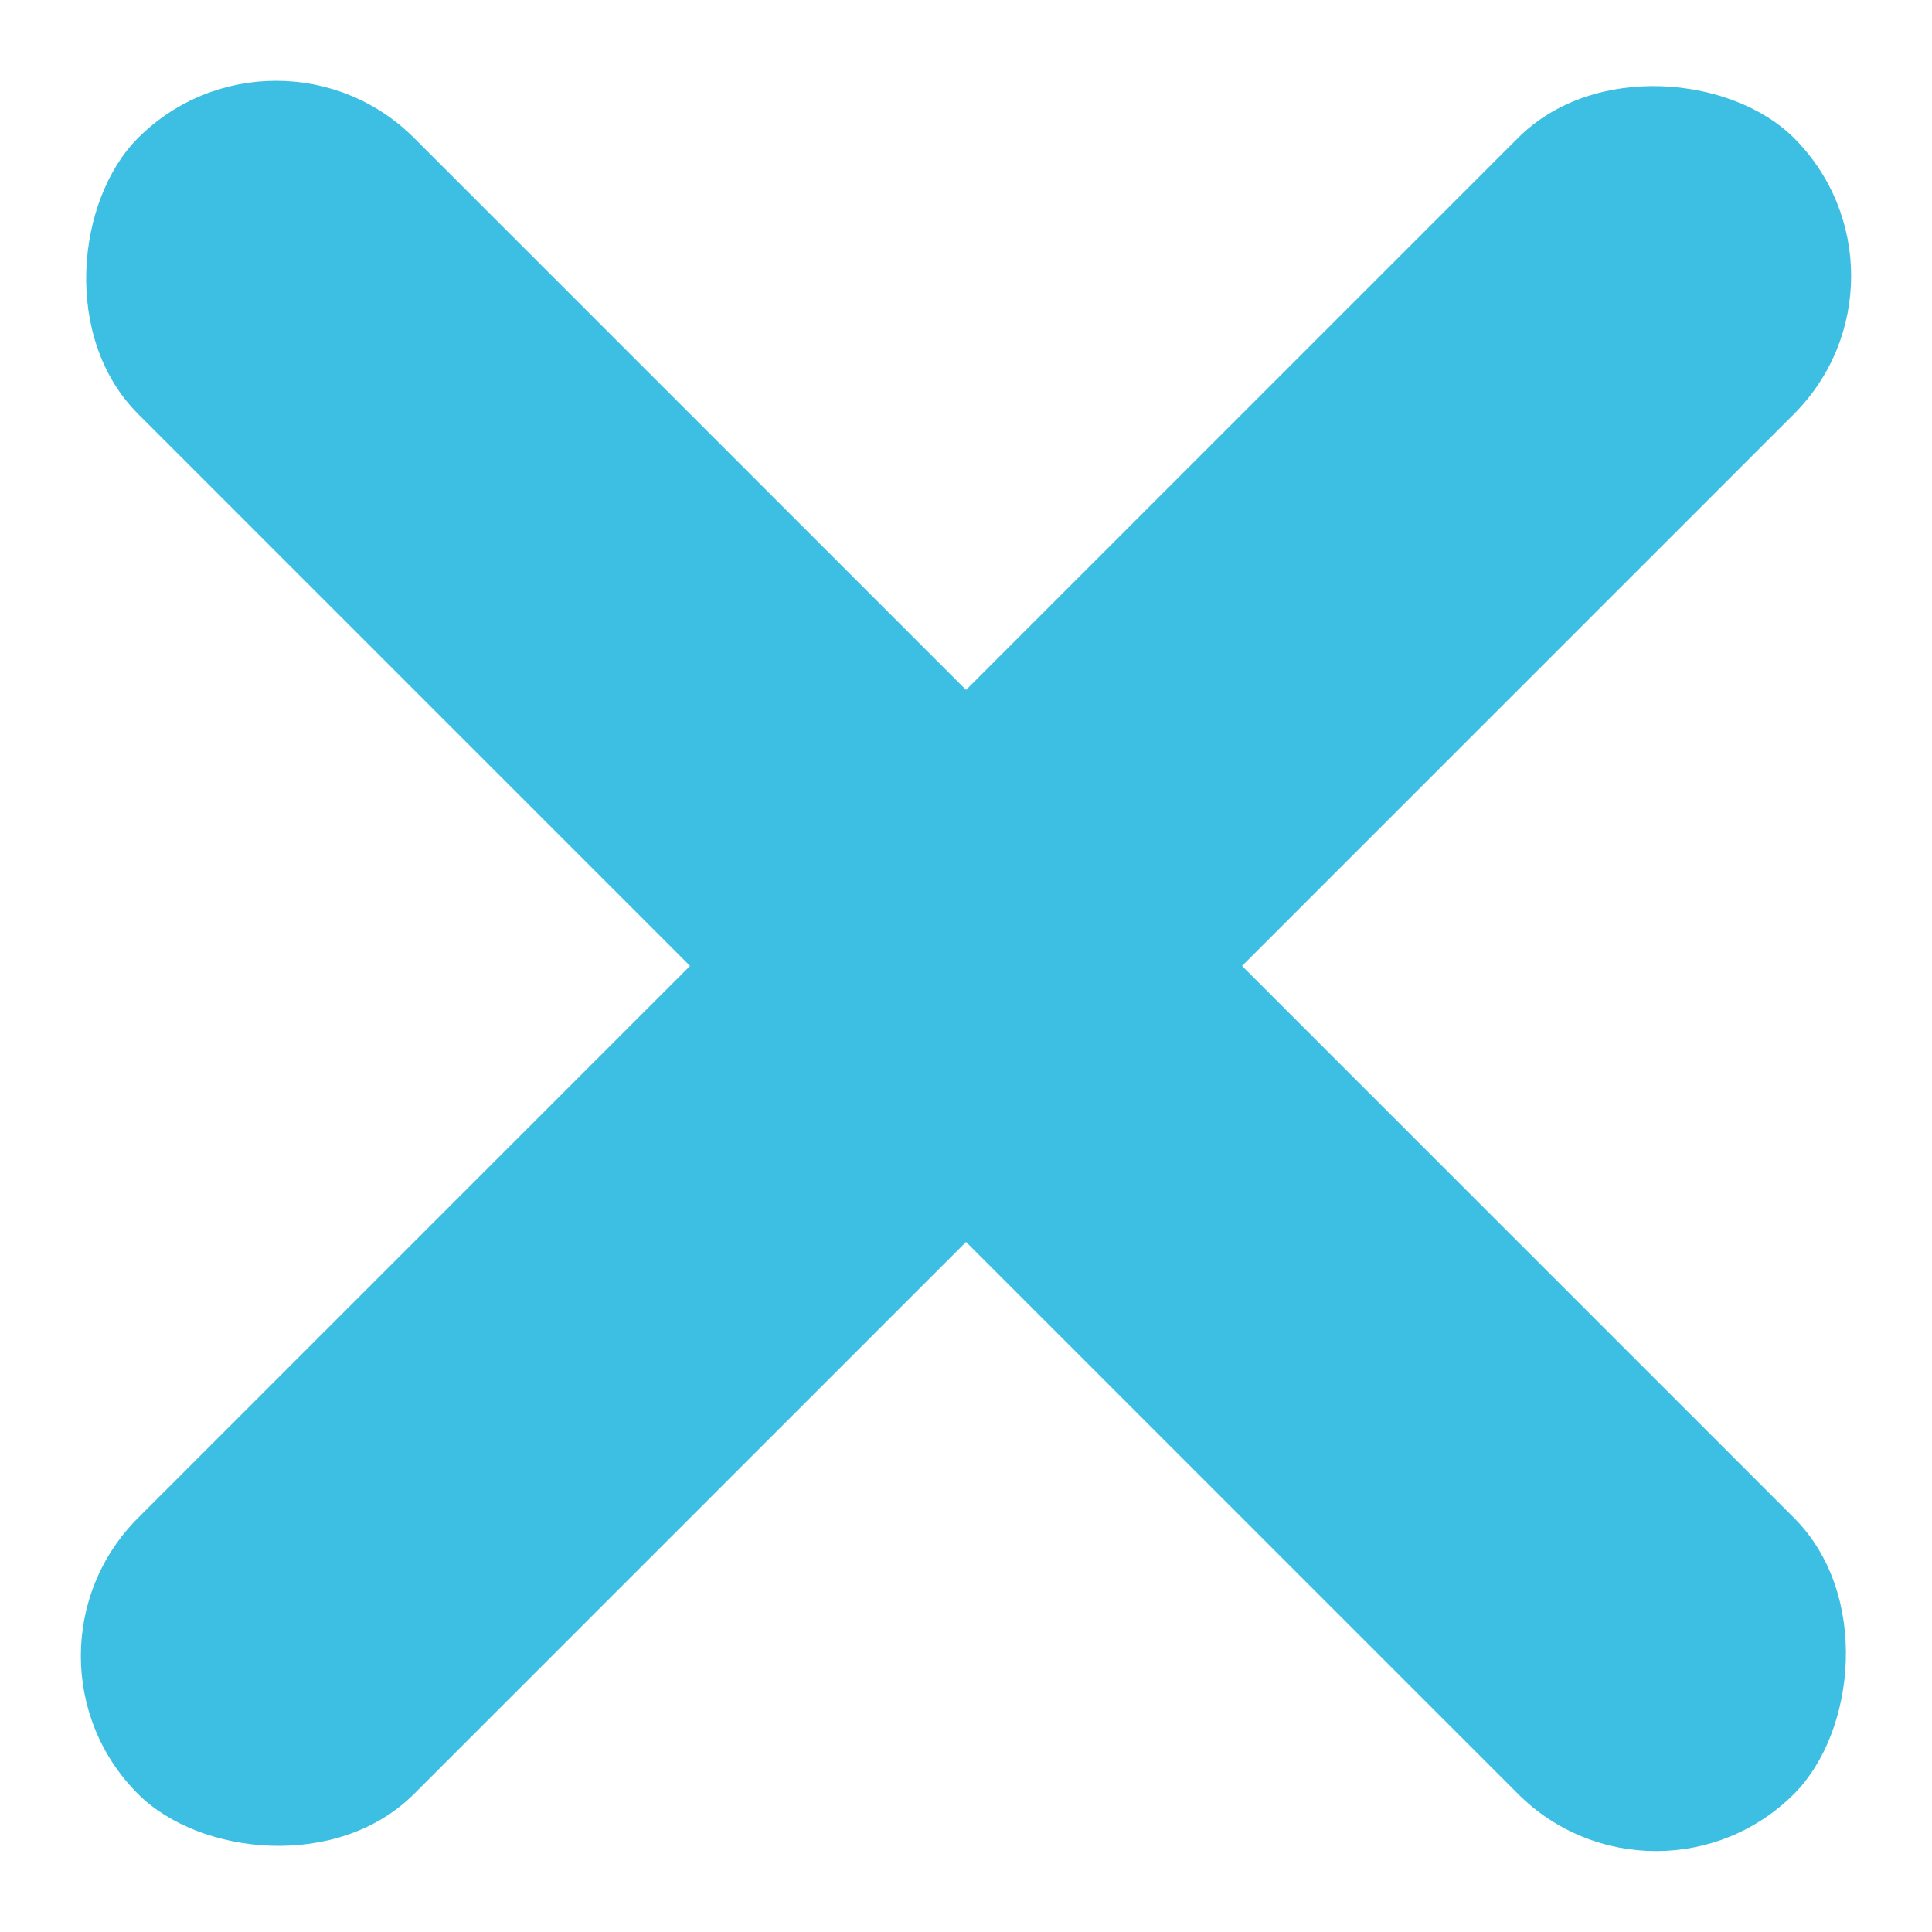
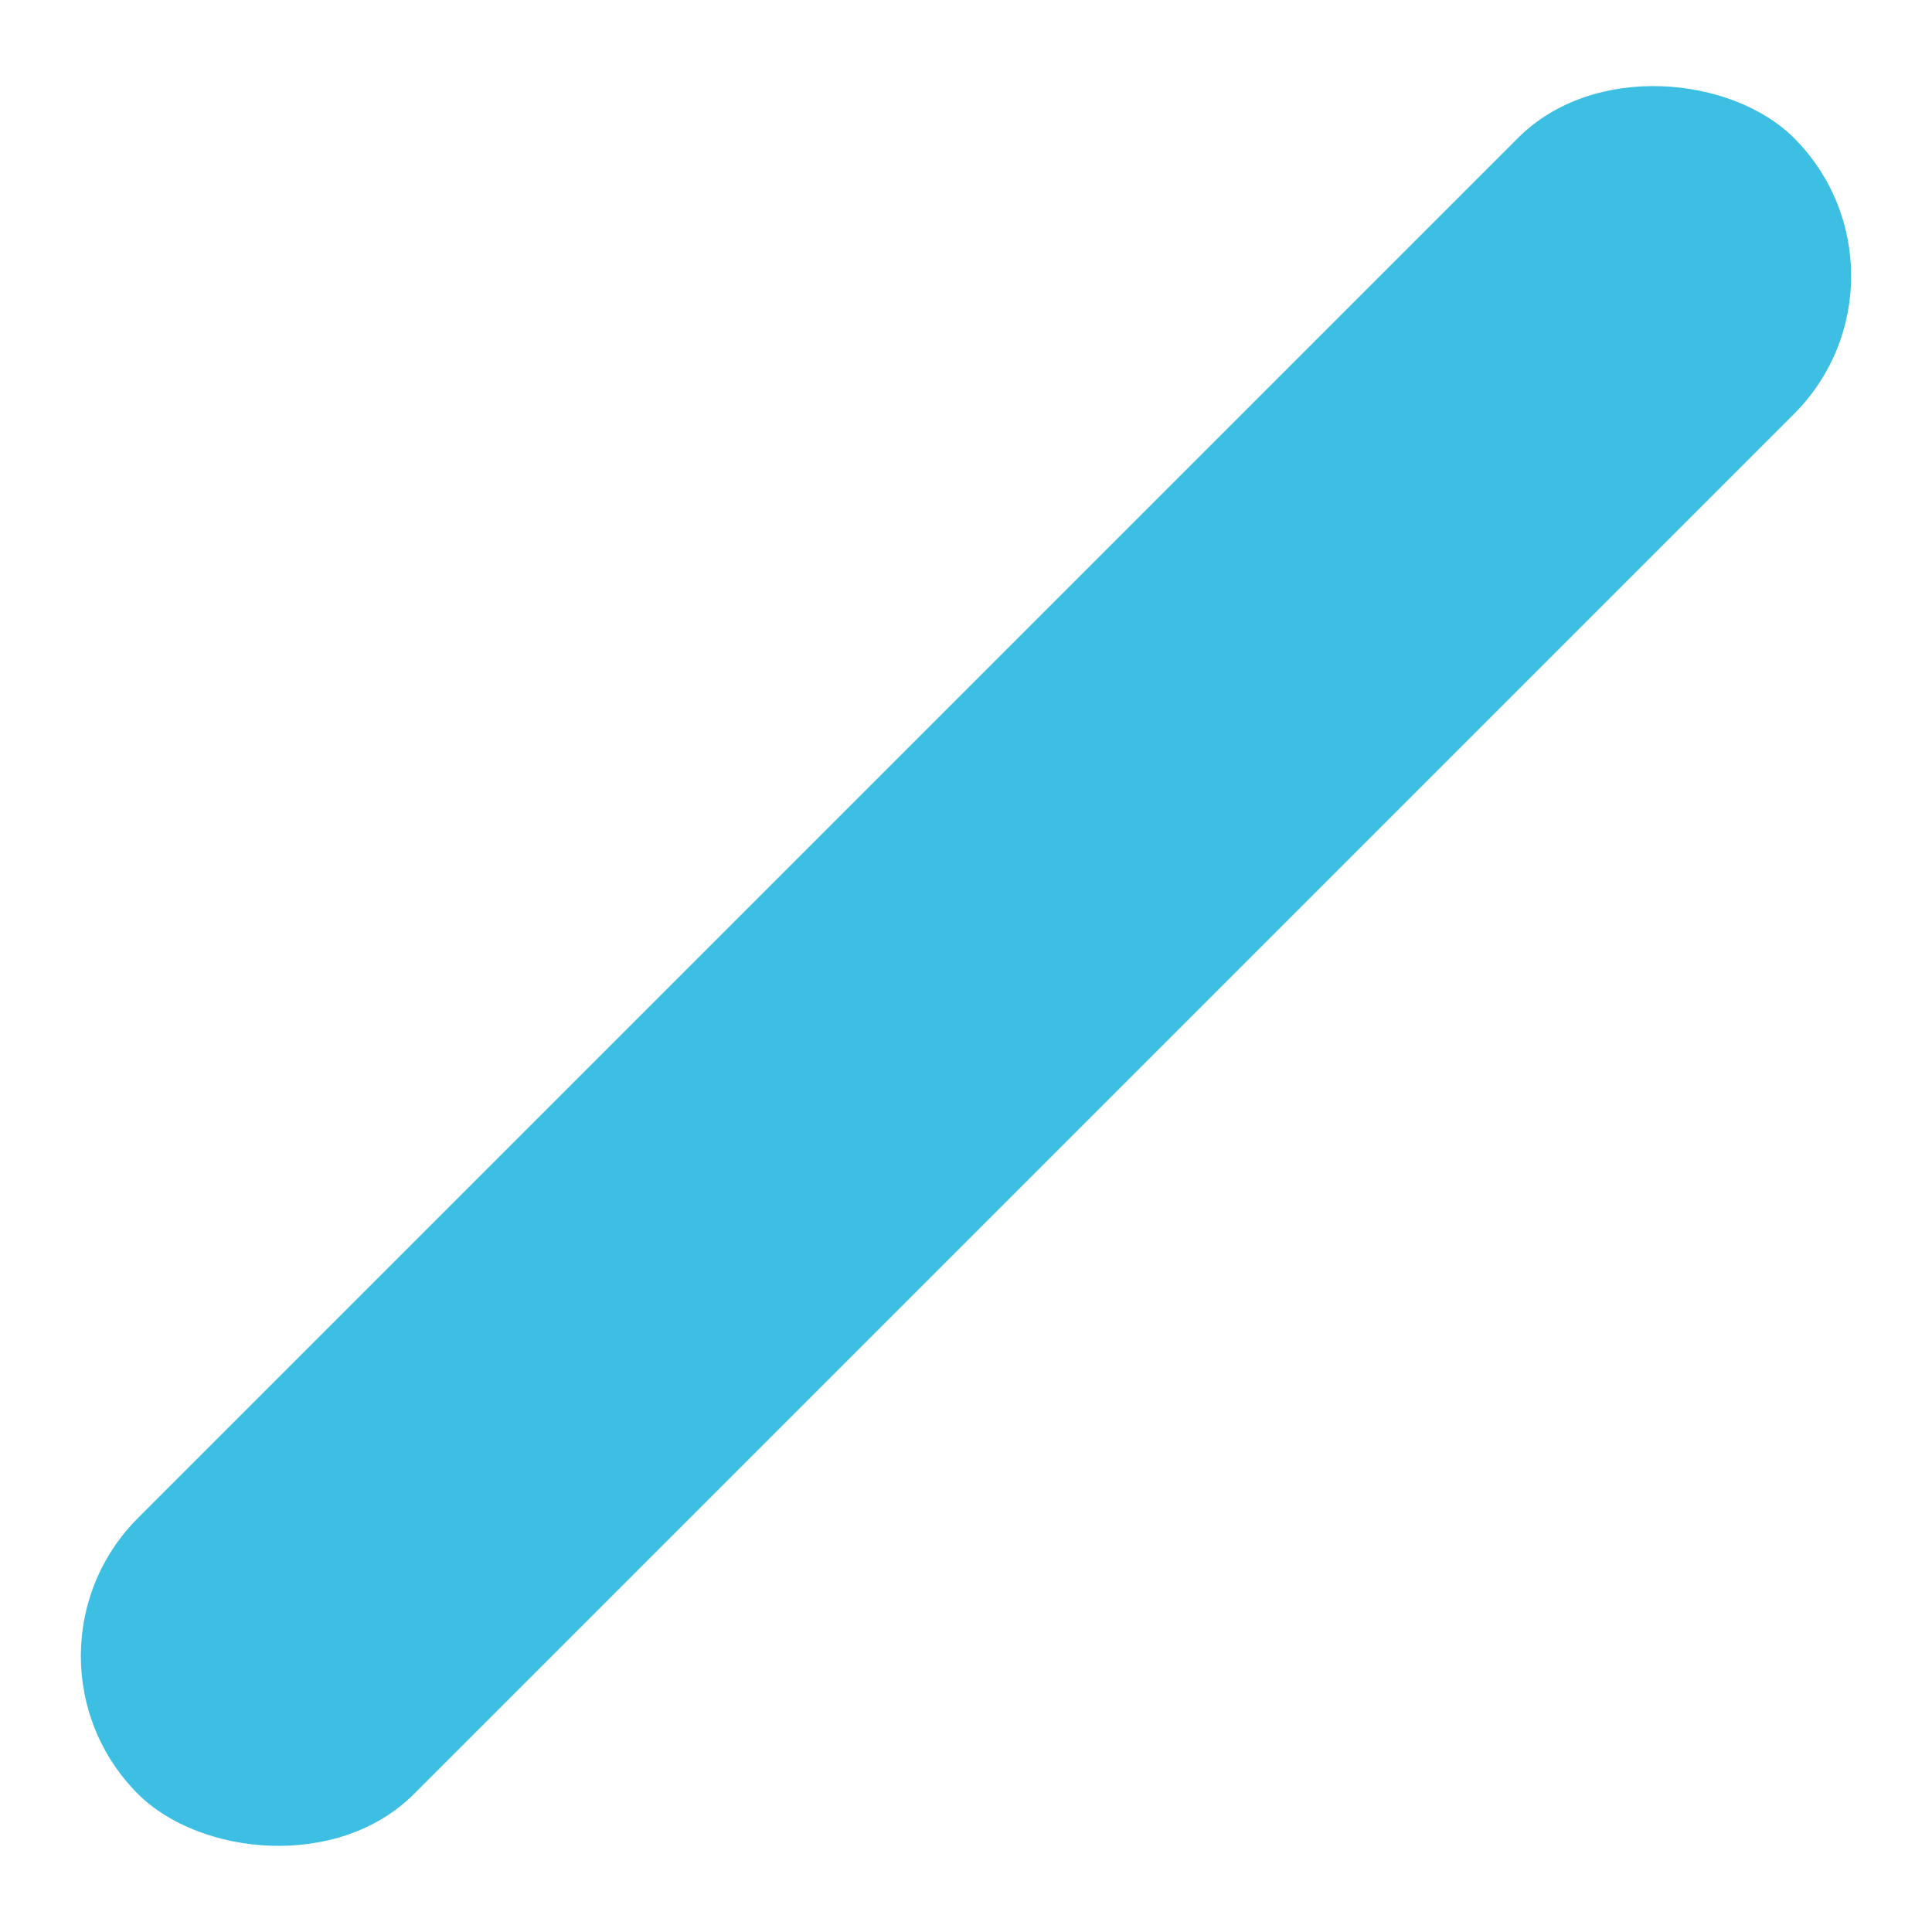
<svg xmlns="http://www.w3.org/2000/svg" width="24.749" height="24.749" viewBox="0 0 24.749 24.749">
  <g transform="translate(-328.625 -31.126)">
-     <rect width="30" height="5" rx="2.5" transform="translate(349.839 55.874) rotate(-135)" fill="#3dbee3" />
    <rect width="30" height="5" rx="2.5" transform="translate(328.625 52.339) rotate(-45)" fill="#3dbee3" />
  </g>
</svg>